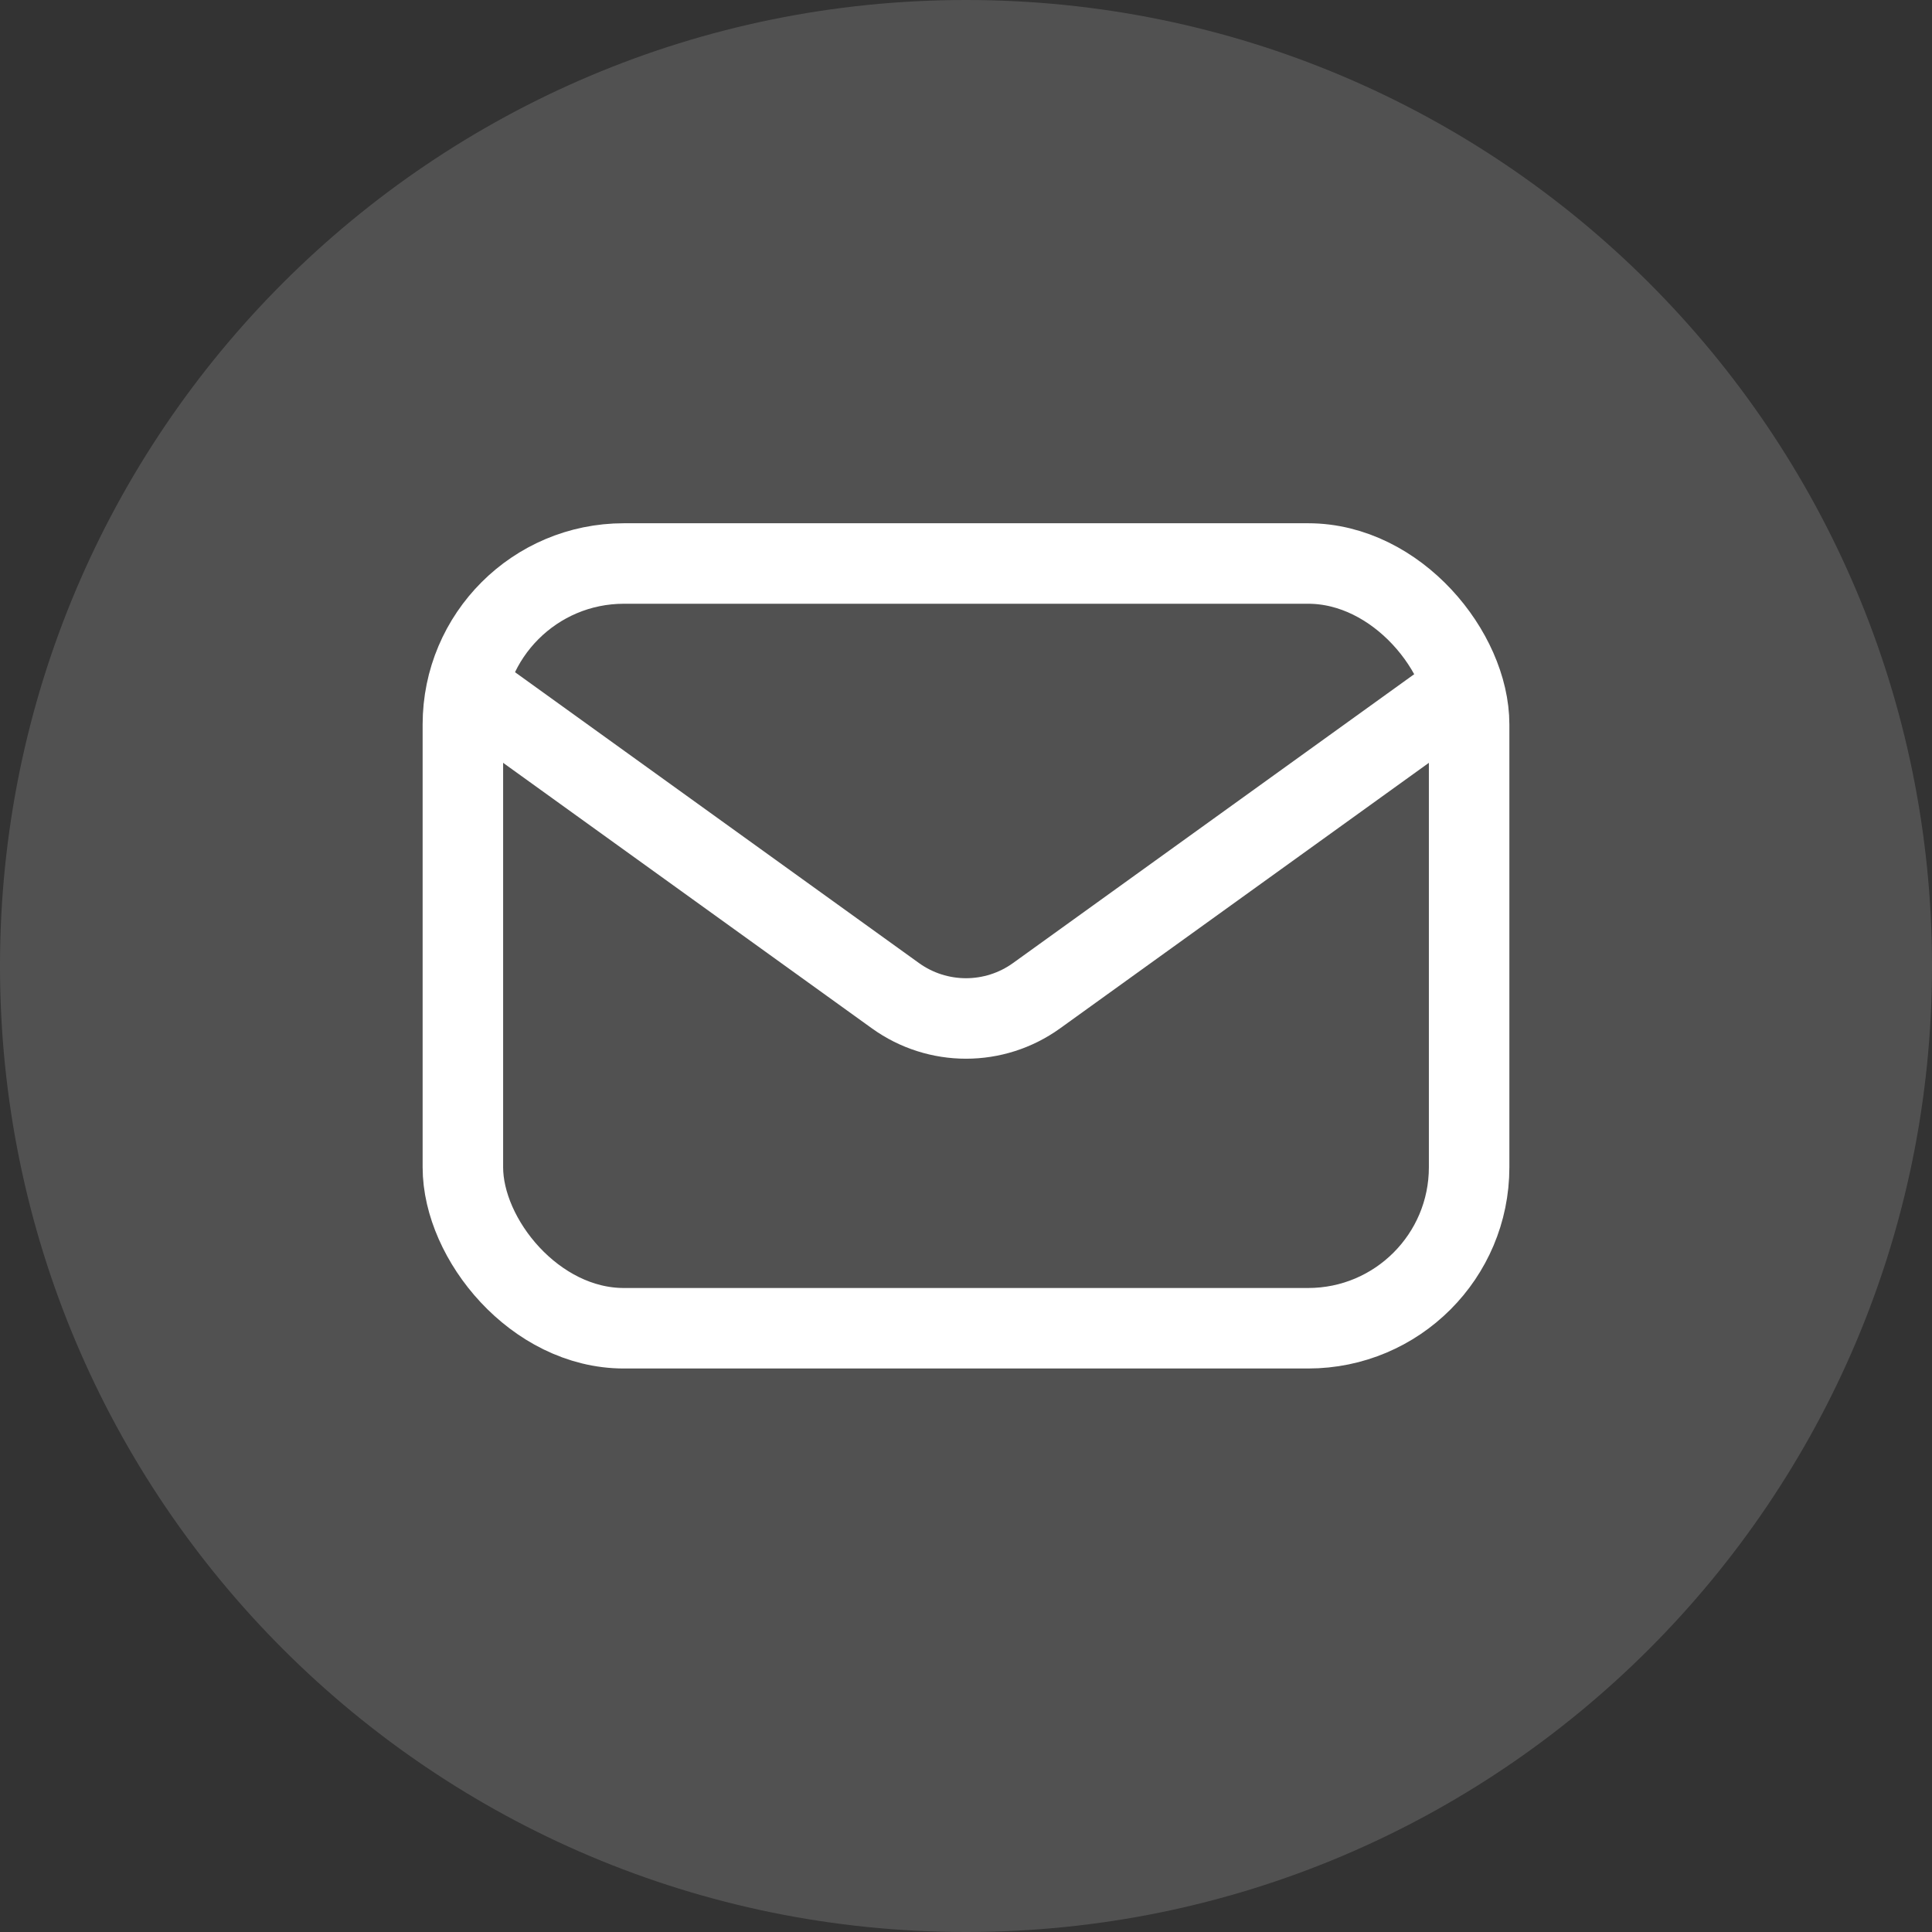
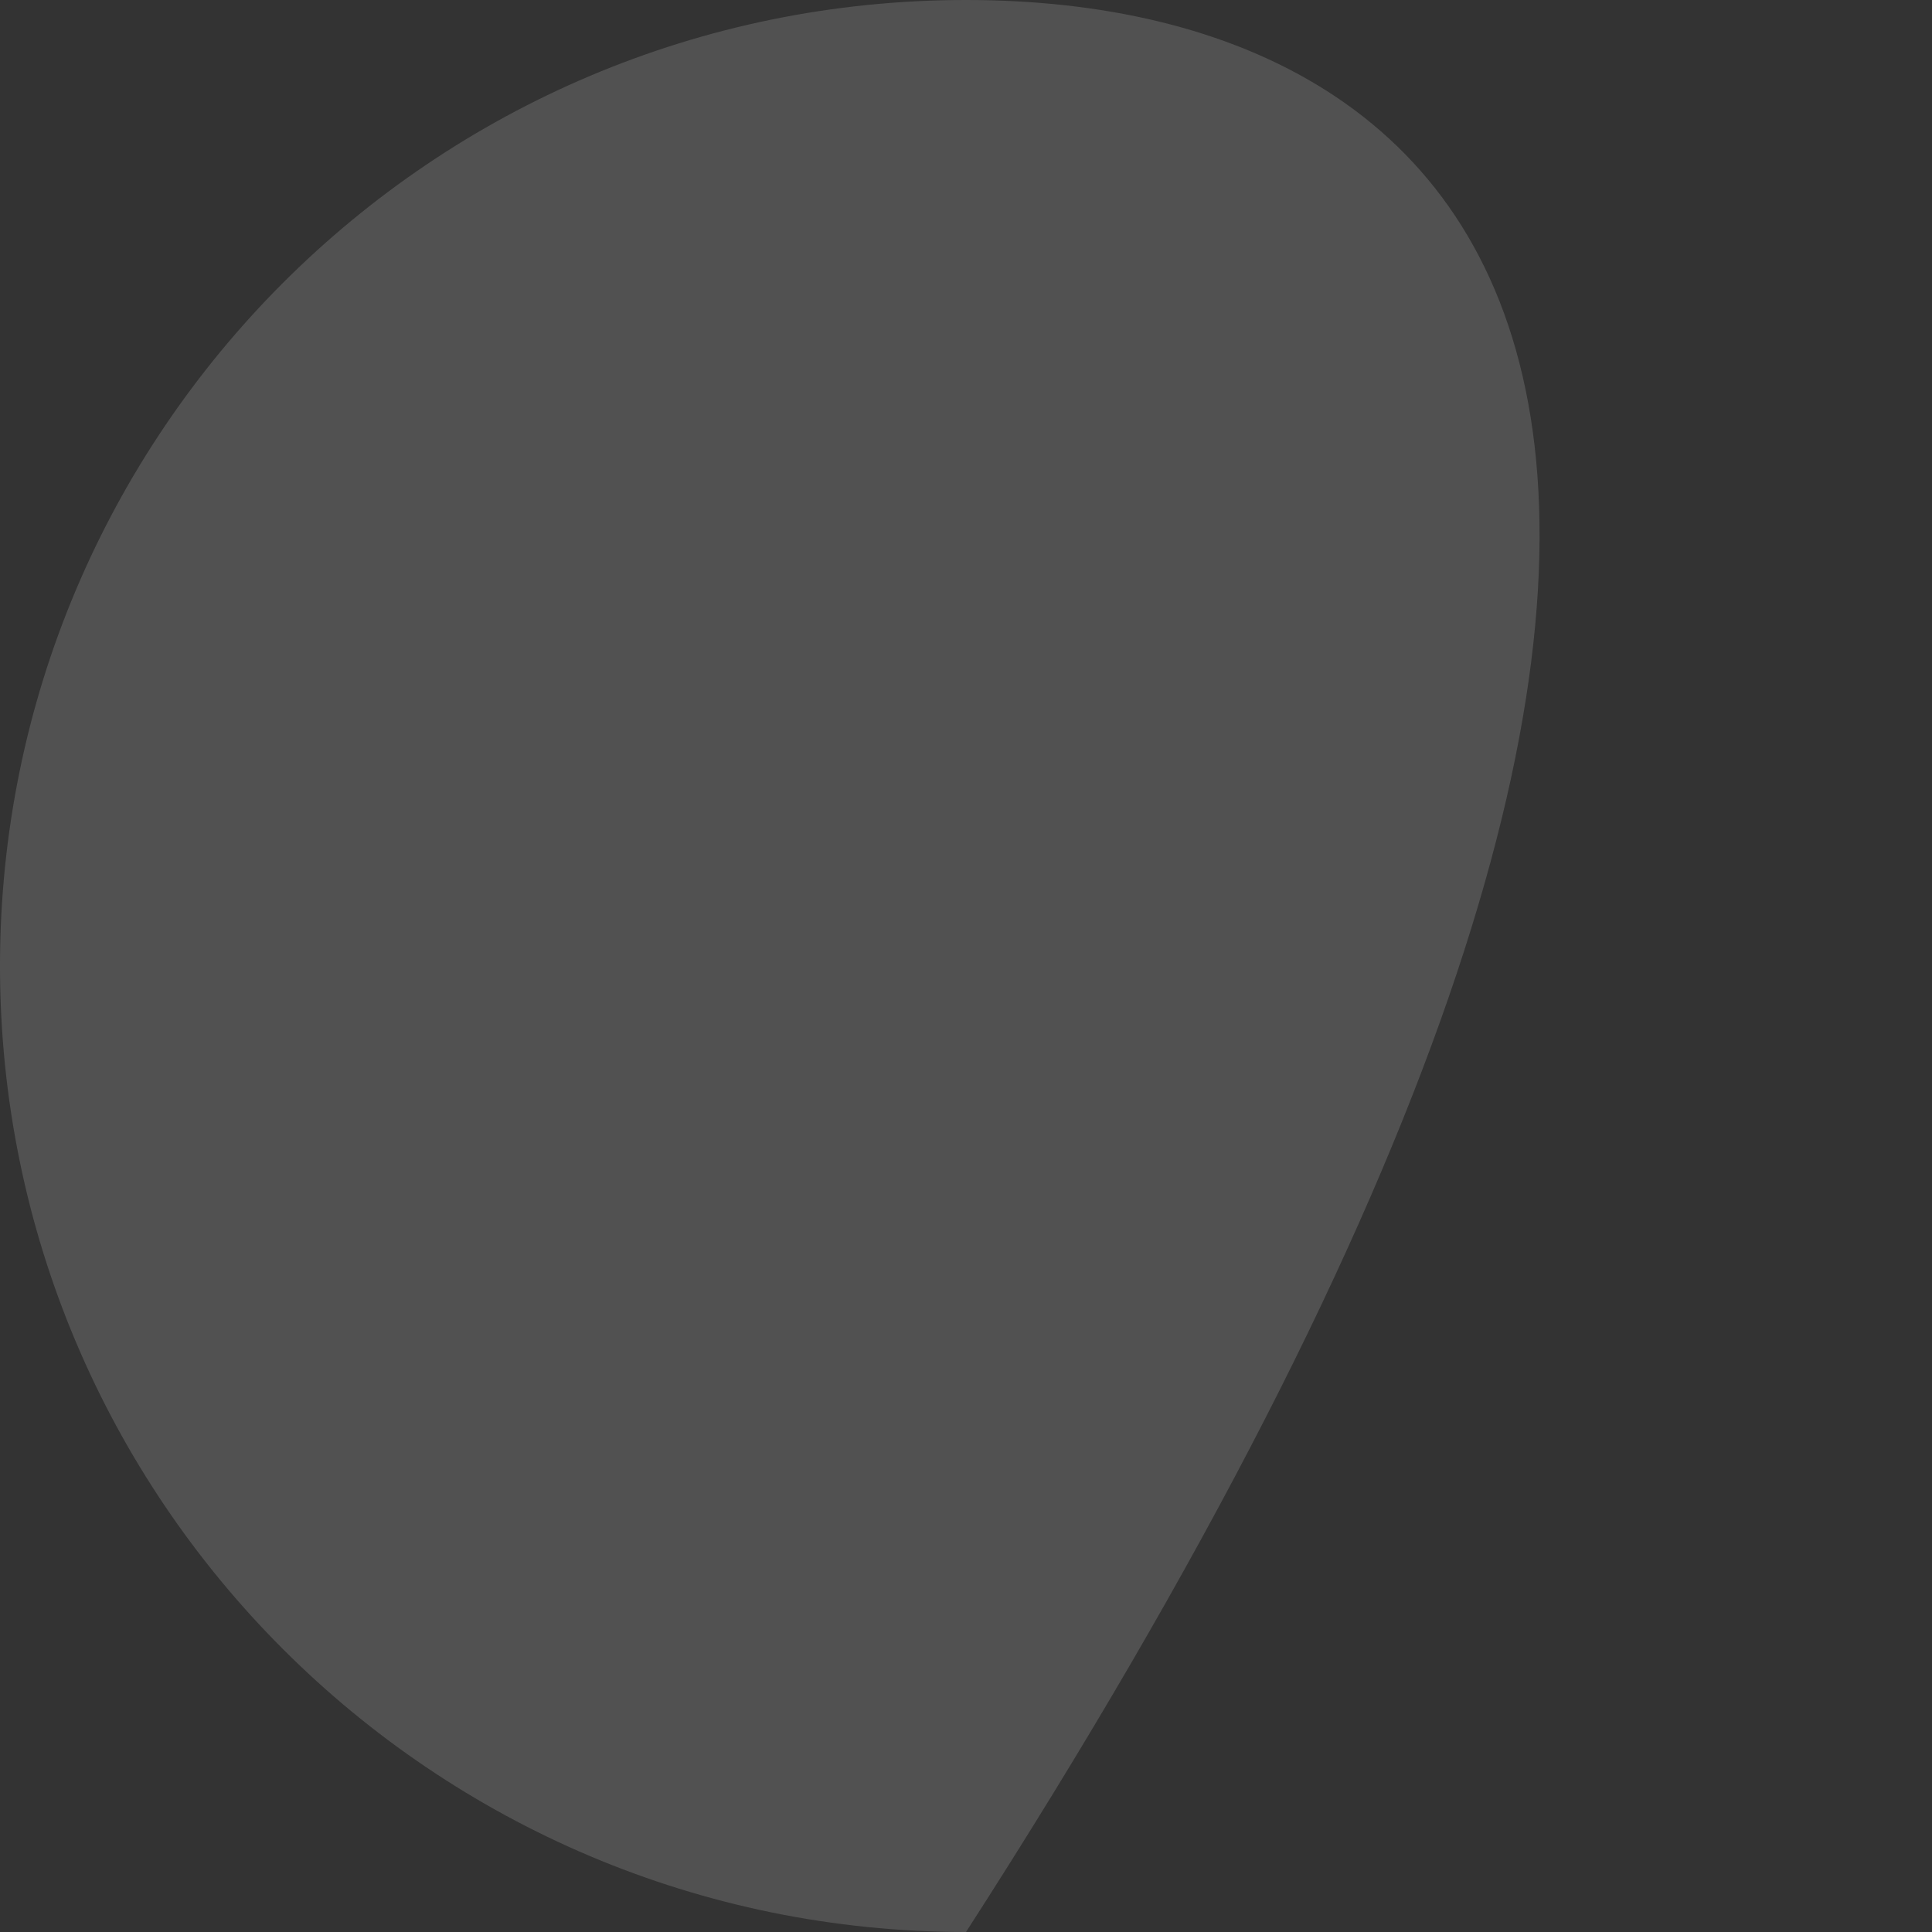
<svg xmlns="http://www.w3.org/2000/svg" width="48" height="48" viewBox="0 0 48 48" fill="none">
  <rect x="0" y="0" width="48" height="48" fill="#333333" stroke="none" />
  <g clip-path="url(#clip0_120_1194)">
-     <path d="M24 48C37.255 48 48 37.255 48 24C48 10.745 37.255 0 24 0C10.745 0 0 10.745 0 24C0 37.255 10.745 48 24 48Z" fill="white" fill-opacity="0.15" />
-     <rect x="11.5" y="14" width="25" height="19" rx="4" stroke="white" stroke-width="2" />
-     <path d="M36.5 17L25.753 24.738C24.706 25.492 23.294 25.492 22.247 24.738L11.5 17" stroke="white" stroke-width="2" />
+     <path d="M24 48C48 10.745 37.255 0 24 0C10.745 0 0 10.745 0 24C0 37.255 10.745 48 24 48Z" fill="white" fill-opacity="0.15" />
  </g>
  <defs>
    <clipPath id="clip0_120_1194">
      <rect width="48" height="48" fill="white" />
    </clipPath>
  </defs>
</svg>